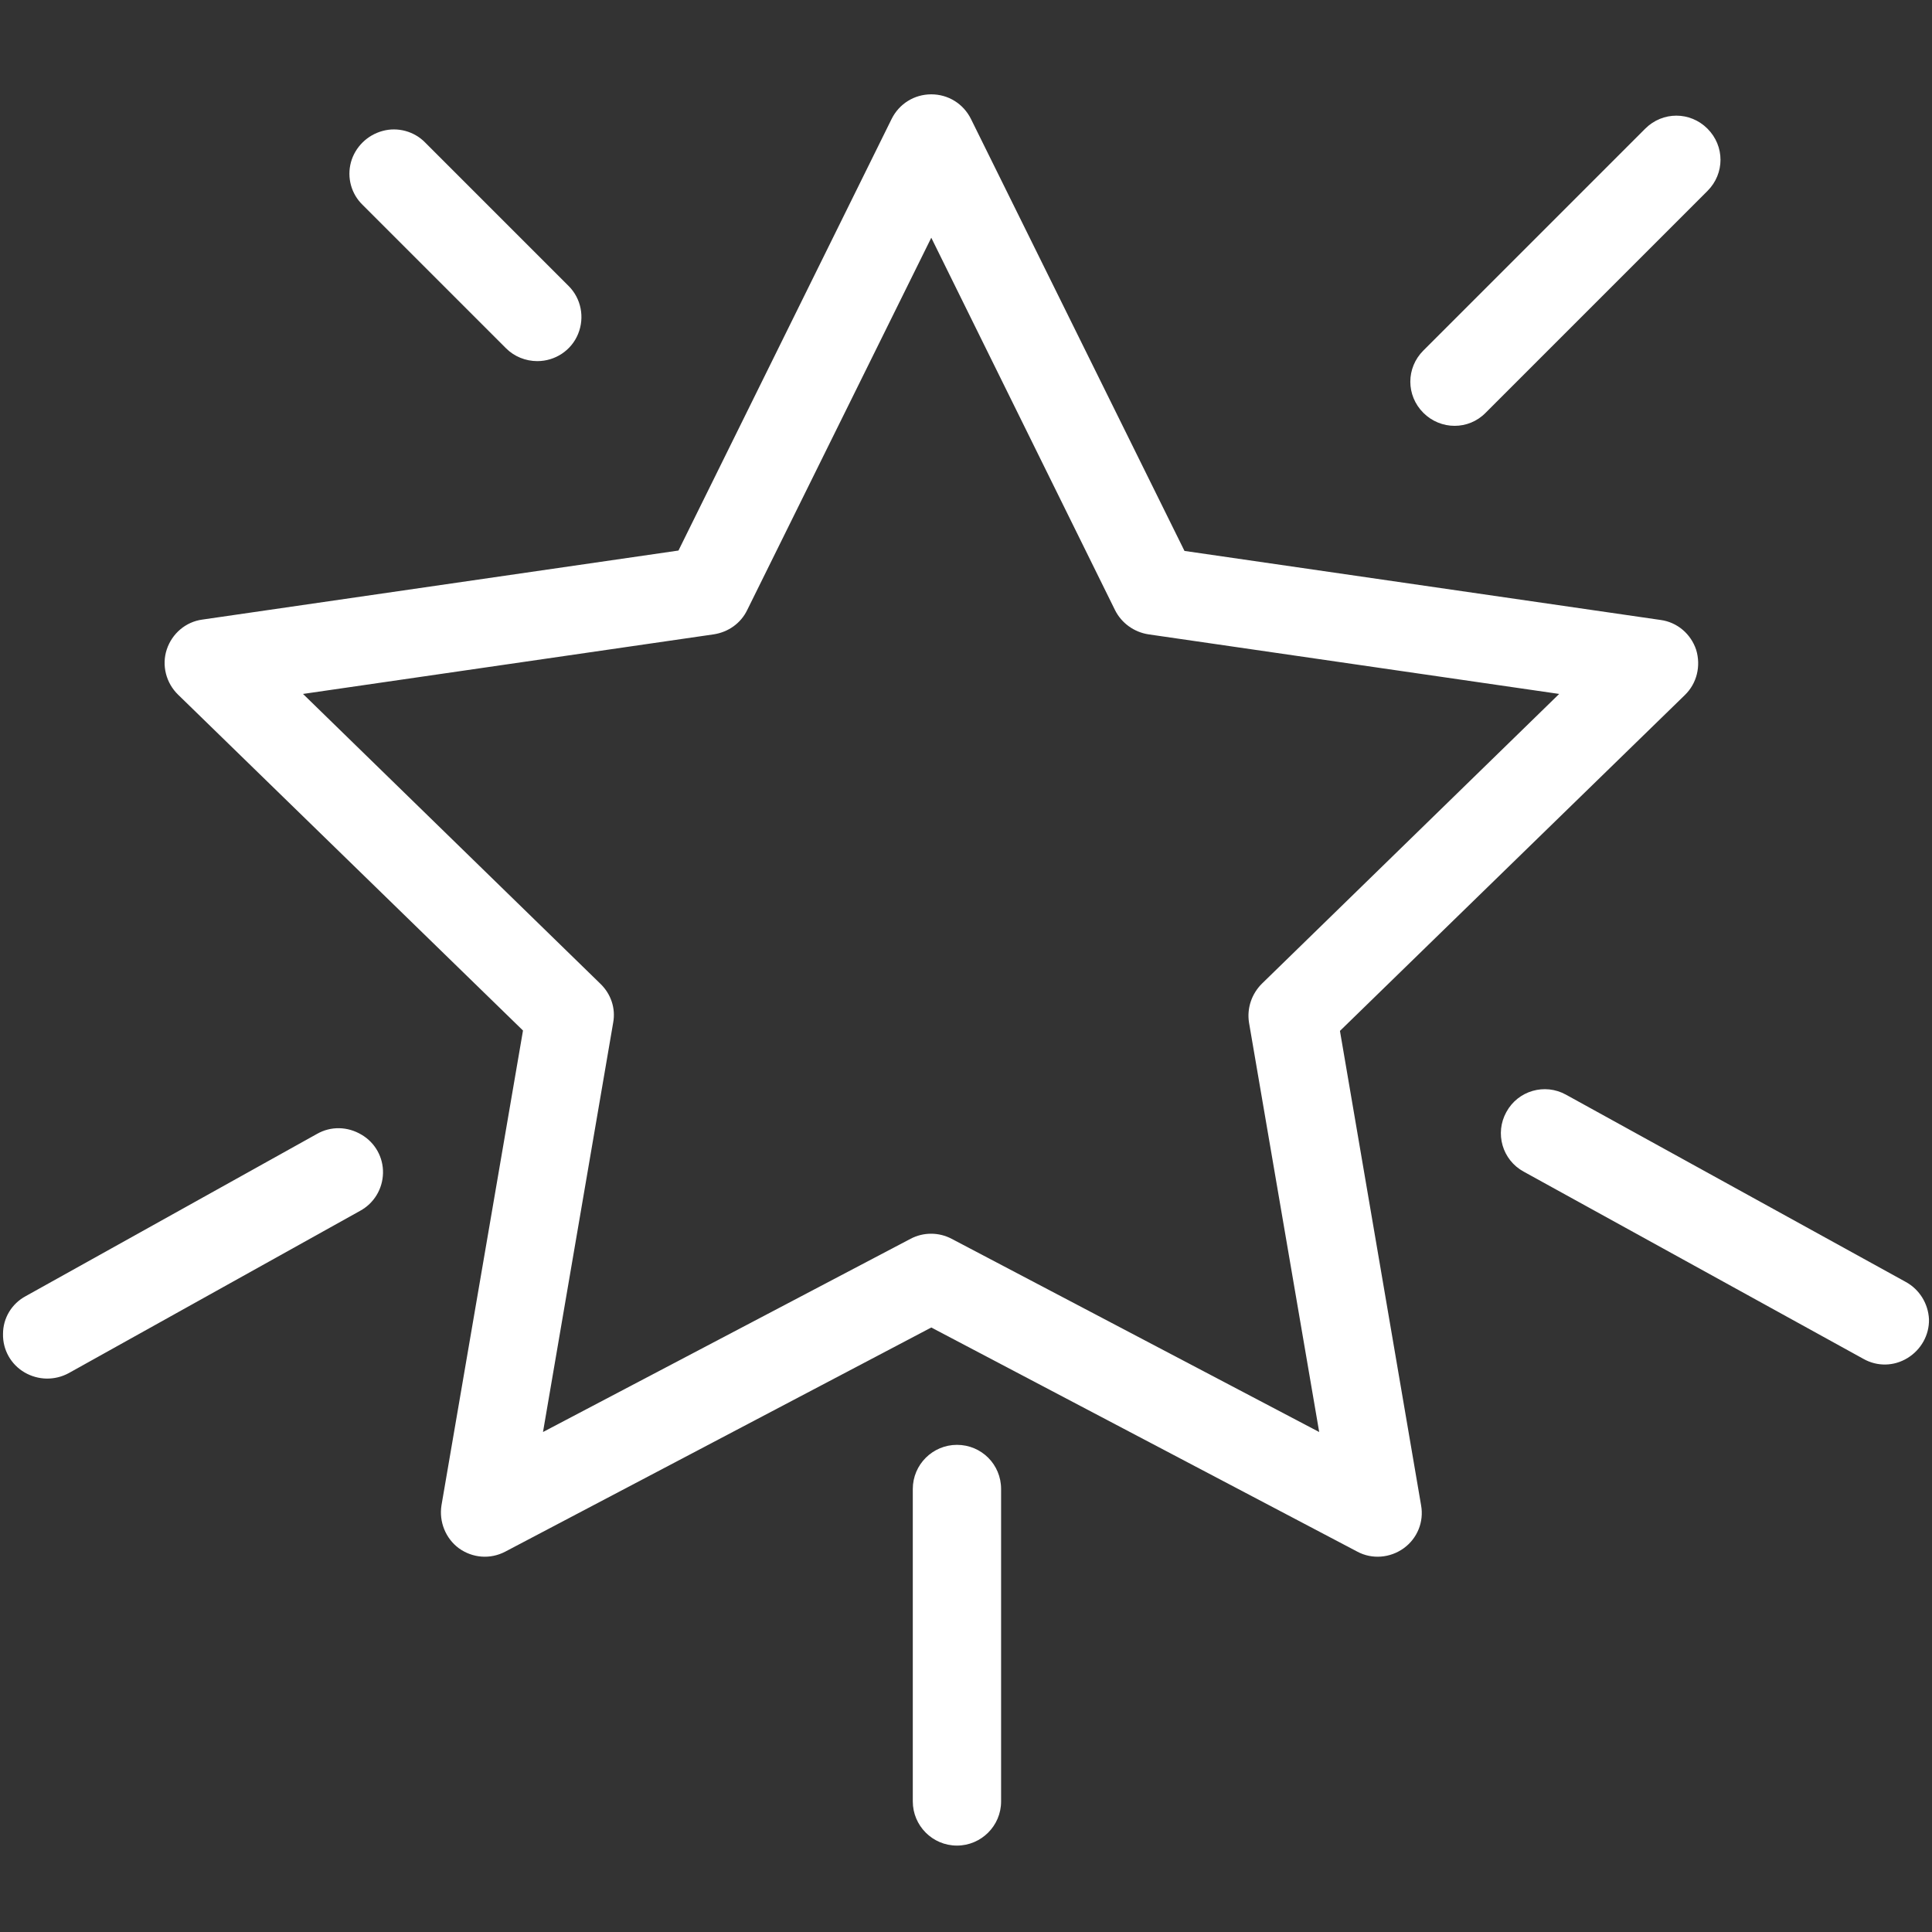
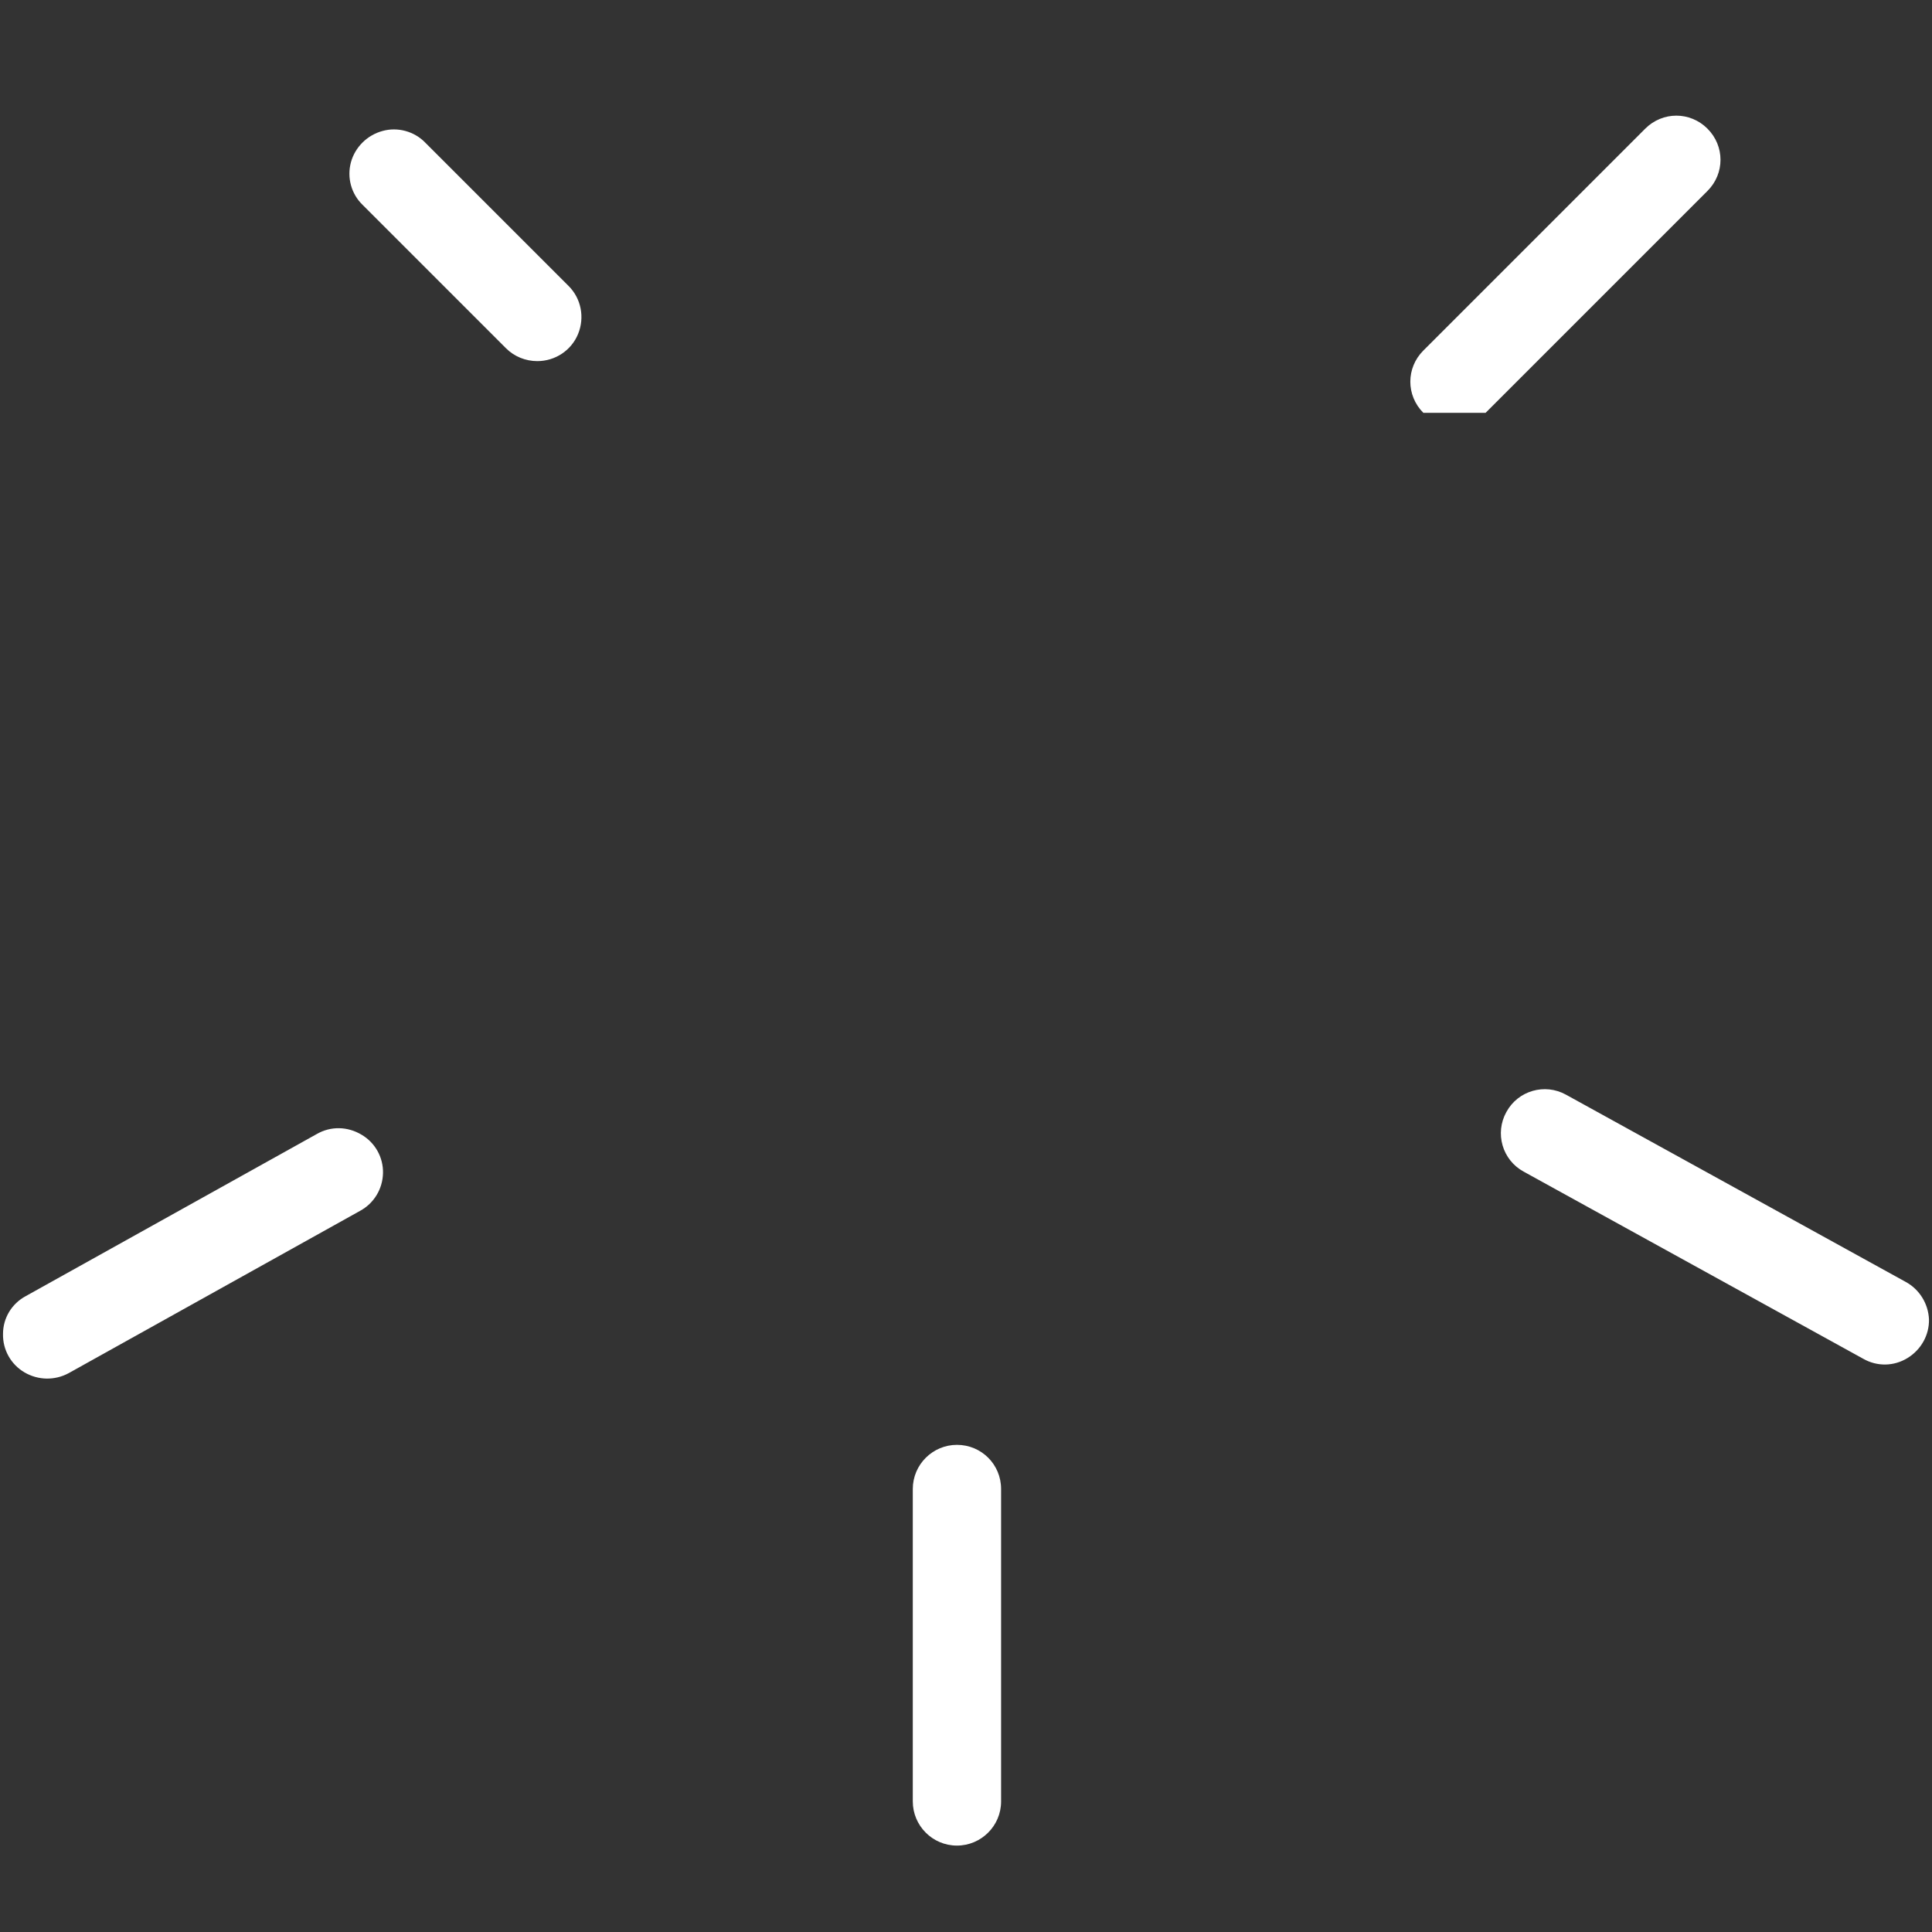
<svg xmlns="http://www.w3.org/2000/svg" viewBox="0 0 512 512" style="enable-background:new 0 0 512 512">
  <rect x="0" y="0" width="512" height="512" fill="#333333" stroke="none" />
  <g fill="#FFF">
-     <path d="M355.1 273.2l91.4-89c3.2-3.1 4.3-7.7 3-12-1.4-4.2-5-7.3-9.4-7.9L313.9 146 257.3 31.5c-2-4-6-6.5-10.5-6.5s-8.5 2.5-10.5 6.5l-56.5 114.4-126.2 18.3c-4.4.6-8 3.7-9.4 7.9-1.4 4.2-.2 8.9 3 12l91.4 89L117 398.9c-.7 4.4 1.1 8.8 4.6 11.4 3.6 2.6 8.3 3 12.3.9l112.9-59.4 112.9 59.4c3.9 2.1 8.7 1.7 12.3-.9 3.6-2.6 5.4-7 4.6-11.4l-21.5-125.7zm-102.9 55.1c-3.4-1.8-7.5-1.8-10.9 0l-97.4 51.2L162.5 271c.7-3.8-.6-7.6-3.4-10.3l-78.8-76.8 108.9-15.8c3.8-.6 7.1-2.9 8.8-6.4L246.8 63l48.7 98.7c1.7 3.4 5 5.8 8.8 6.4l108.9 15.8-78.8 76.8c-2.7 2.7-4 6.5-3.4 10.3l18.6 108.5-97.4-51.2zm0 0" />
-     <path d="M142.4 95.7c4.7 0 9-2.8 10.8-7.2 1.8-4.4.8-9.4-2.5-12.7l-38-38c-2.9-3-7.3-4.2-11.3-3.1-4.1 1.1-7.3 4.3-8.4 8.3-1.1 4.1.1 8.4 3.1 11.3l38 38c2.2 2.2 5.2 3.4 8.3 3.4zm251.3 13.7l58.8-58.8c4.6-4.6 4.6-11.9 0-16.5s-11.9-4.6-16.5 0l-58.8 58.8c-4.6 4.6-4.6 11.9 0 16.5s12 4.6 16.5 0zM84 300.5l-77.2 43c-3.7 2-6 5.8-6 10-.1 4.2 2.1 8.1 5.7 10.2 3.6 2.1 8 2.2 11.7.2l77.2-43c3.7-2 6-5.8 6.1-10 .1-4.2-2.1-8.1-5.7-10.2-3.7-2.2-8.1-2.3-11.8-.2zm421 39.2l-90-49.6c-5.6-3.1-12.7-1.1-15.8 4.6-3.1 5.6-1.1 12.7 4.6 15.8l90 49.6c3.7 2.1 8.1 2 11.7-.2 3.6-2.2 5.8-6.1 5.7-10.3-.2-4.1-2.5-7.9-6.2-9.9zm-251.4 43.2c-6.4 0-11.7 5.2-11.7 11.7v82.8c0 6.4 5.2 11.7 11.7 11.7 6.4 0 11.7-5.2 11.7-11.7v-82.8c0-6.5-5.2-11.7-11.7-11.7zm0 0" />
+     <path d="M142.4 95.7c4.7 0 9-2.8 10.8-7.2 1.8-4.4.8-9.4-2.5-12.7l-38-38c-2.9-3-7.3-4.2-11.3-3.1-4.1 1.1-7.3 4.3-8.4 8.3-1.1 4.1.1 8.4 3.1 11.3l38 38c2.2 2.2 5.2 3.4 8.3 3.4zm251.3 13.7l58.8-58.8c4.6-4.6 4.6-11.9 0-16.5s-11.9-4.6-16.5 0l-58.8 58.8c-4.6 4.6-4.6 11.9 0 16.5zM84 300.5l-77.2 43c-3.7 2-6 5.8-6 10-.1 4.2 2.1 8.1 5.7 10.2 3.6 2.1 8 2.2 11.7.2l77.2-43c3.7-2 6-5.8 6.1-10 .1-4.2-2.1-8.1-5.7-10.2-3.7-2.2-8.1-2.3-11.8-.2zm421 39.2l-90-49.6c-5.6-3.1-12.7-1.1-15.8 4.6-3.1 5.6-1.1 12.7 4.6 15.8l90 49.6c3.7 2.1 8.1 2 11.7-.2 3.6-2.2 5.8-6.1 5.7-10.3-.2-4.1-2.5-7.9-6.2-9.9zm-251.4 43.2c-6.4 0-11.7 5.2-11.7 11.7v82.8c0 6.4 5.2 11.7 11.7 11.7 6.4 0 11.7-5.2 11.7-11.7v-82.8c0-6.5-5.2-11.7-11.7-11.7zm0 0" />
  </g>
</svg>